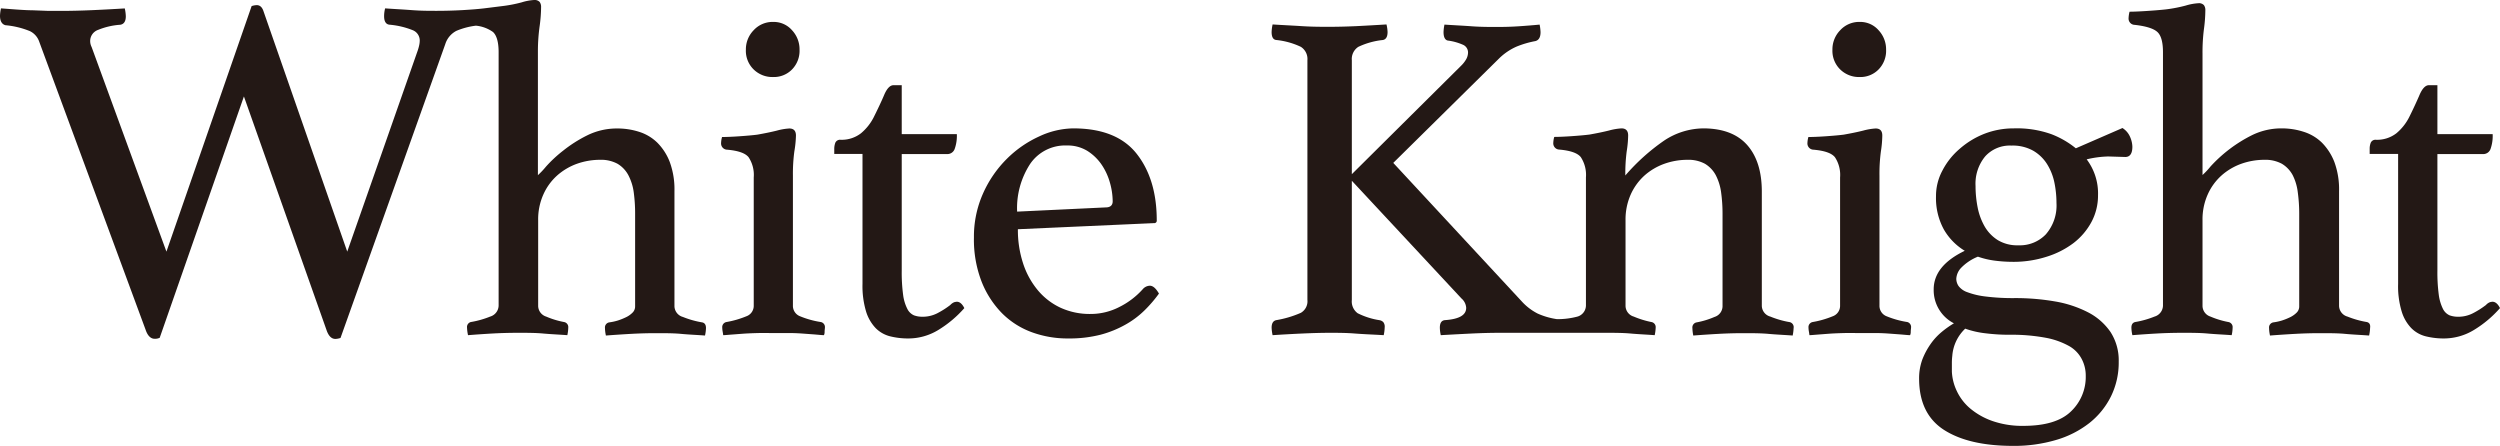
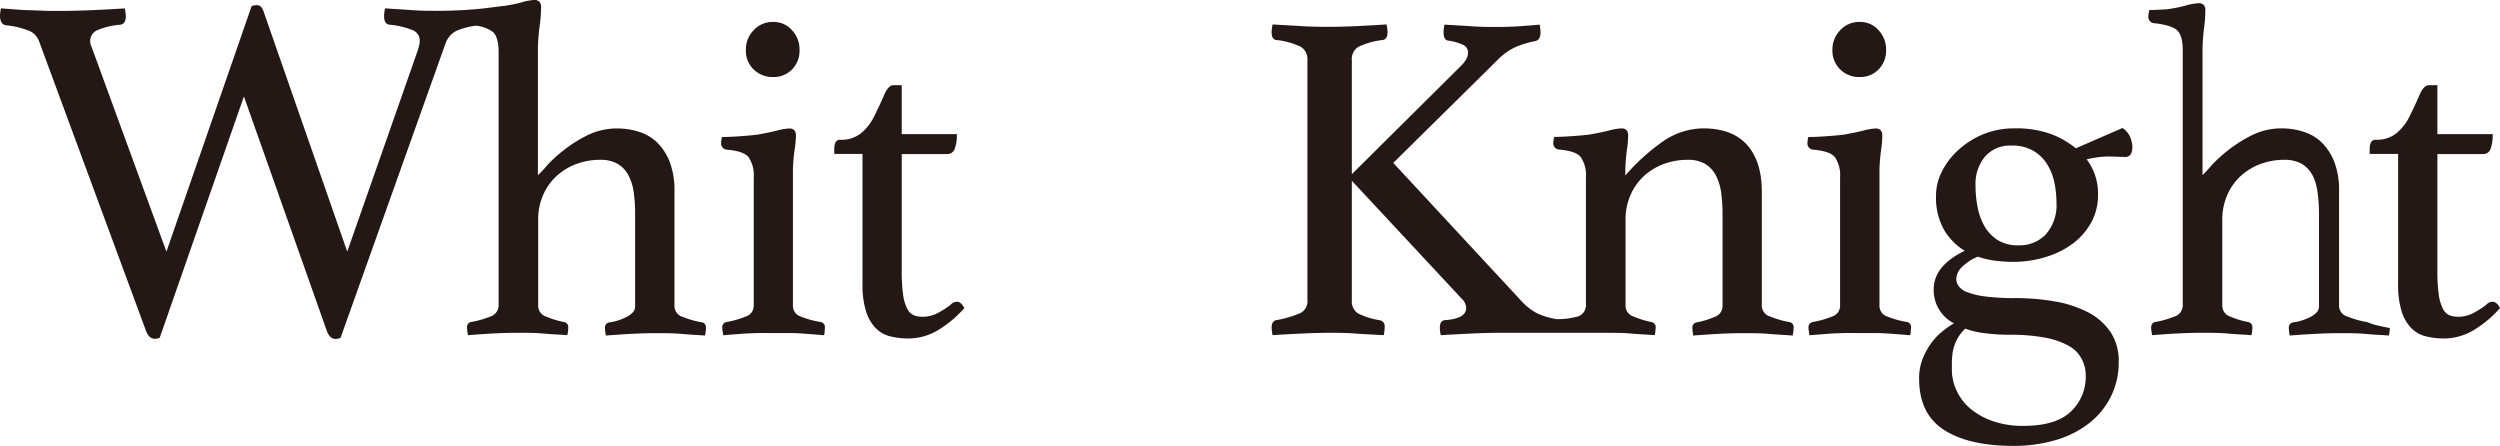
<svg xmlns="http://www.w3.org/2000/svg" viewBox="0 0 486.84 86.81">
  <defs>
    <style>.cls-1{fill:#231815;}</style>
  </defs>
  <g id="レイヤー_2" data-name="レイヤー 2">
    <g id="レイヤー_1-2" data-name="レイヤー 1">
      <path class="cls-1" d="M94.25,1.63c-1,.12-2.43.24-4.2.34s-3.43.14-5,.14-3,0-4.87-.14S76.63,1.75,75,1.63a5.87,5.87,0,0,0-.2,1.54c0,1,.36,1.58,1.06,1.64a15.67,15.67,0,0,1,4.49,1.06,2.16,2.16,0,0,1,1.39,2,4.66,4.66,0,0,1-.09.86,9.69,9.69,0,0,1-.29,1.07L67.62,49,51.32,2.21Q50.93,1,50,1a3.36,3.36,0,0,0-1,.19L32.41,49,17.84,9.15A2.6,2.6,0,0,1,17.56,8,2.3,2.3,0,0,1,19.1,5.82a13.79,13.79,0,0,1,4.34-1c.7-.13,1.06-.67,1.06-1.64a8.19,8.19,0,0,0-.2-1.54c-2,.12-4.12.24-6.41.34s-4.23.14-5.83.14c-.77,0-1.66,0-2.65,0L6.31,2c-1,0-2.12-.08-3.17-.15L.19,1.63A7.86,7.86,0,0,0,0,3.07c0,1,.35,1.65,1.06,1.84A16.32,16.32,0,0,1,5.84,6.07a3.57,3.57,0,0,1,1.78,2L28.36,64.23c.39,1.16,1,1.74,1.74,1.74a2.11,2.11,0,0,0,1-.19l16.4-47L63.57,64.23Q64.16,66,65.31,66a3.3,3.3,0,0,0,1-.19L86.72,8.57A4.37,4.37,0,0,1,88.89,6a14.17,14.17,0,0,1,3.79-1A6.84,6.84,0,0,1,96,6.23c.73.67,1.1,2,1.1,3.94V59.5a2.28,2.28,0,0,1-1.65,2.15,17.79,17.79,0,0,1-3.76,1.06,1,1,0,0,0-.74,1.1,8.2,8.2,0,0,0,.19,1.46c1.52-.12,3.09-.23,4.68-.32s3.29-.14,5.09-.14,3.36,0,4.89.14,3.09.2,4.68.32a7.21,7.21,0,0,0,.18-1.46,1,1,0,0,0-.82-1.1,16.32,16.32,0,0,1-3.48-1.06,2.21,2.21,0,0,1-1.56-2.06V42.9a11.88,11.88,0,0,1,1-5,10.92,10.92,0,0,1,2.69-3.72,11.88,11.88,0,0,1,3.87-2.29,13.47,13.47,0,0,1,4.47-.77,6.76,6.76,0,0,1,3.42.77,5.7,5.7,0,0,1,2.1,2.2,10,10,0,0,1,1.06,3.35,30.46,30.46,0,0,1,.27,4.22v18a1.68,1.68,0,0,1-.51,1.23,4.52,4.52,0,0,1-1.23.87,12.29,12.29,0,0,1-1.61.65,10.21,10.21,0,0,1-1.7.37,1,1,0,0,0-.82,1.1,7.21,7.21,0,0,0,.18,1.46c1.59-.12,3.2-.23,4.82-.32s3.25-.14,4.85-.14c1.86,0,3.54,0,5,.14s3.05.2,4.63.32a7.36,7.36,0,0,0,.19-1.46c0-.62-.24-1-.74-1.1a18,18,0,0,1-3.76-1.06,2.23,2.23,0,0,1-1.64-2.06V37.22a15.44,15.44,0,0,0-.92-5.69,10.81,10.81,0,0,0-2.43-3.76,8.89,8.89,0,0,0-3.53-2.1,13.79,13.79,0,0,0-4.22-.65,13,13,0,0,0-5.87,1.33,26.07,26.07,0,0,0-4.72,3,25.26,25.26,0,0,0-3.34,3.11,15.48,15.48,0,0,1-1.56,1.65V9.81A35.62,35.62,0,0,1,105.1,5a28.36,28.36,0,0,0,.27-3.62,1.6,1.6,0,0,0-.28-1A1.35,1.35,0,0,0,104,0a10.31,10.31,0,0,0-2.42.46,26.49,26.49,0,0,1-3.8.73Z" />
      <path class="cls-1" d="M159.83,62.71a17.68,17.68,0,0,1-4-1.11,2.17,2.17,0,0,1-1.42-2.1V34.19a32.74,32.74,0,0,1,.28-4.72A20.93,20.93,0,0,0,155,26.4c0-.92-.43-1.38-1.3-1.38a11.64,11.64,0,0,0-2.4.41c-1.12.28-2.39.54-3.81.79-.92.12-2.11.22-3.53.32s-2.56.14-3.35.14a4.79,4.79,0,0,0-.19,1.19,1.21,1.21,0,0,0,1.19,1.28c2.15.19,3.53.67,4.17,1.47a6.24,6.24,0,0,1,1,3.94V59.5a2.16,2.16,0,0,1-1.46,2.1,18.49,18.49,0,0,1-3.85,1.11,1,1,0,0,0-.82,1.1,4.5,4.5,0,0,0,.09.82c.06.37.09.58.09.64q.27,0,1.29-.09l2.37-.18c.92-.07,1.93-.11,3-.14s2.15,0,3.19,0,2.12,0,3.2,0,2.08.07,3,.14,1.69.12,2.33.18,1.06.09,1.24.09a1.4,1.4,0,0,0,.13-.64c0-.37.06-.64.06-.82A1,1,0,0,0,159.83,62.71Z" />
      <path class="cls-1" d="M150.57,15a4.94,4.94,0,0,0,3.66-1.47,5.19,5.19,0,0,0,1.47-3.85,5.44,5.44,0,0,0-1.47-3.8,4.73,4.73,0,0,0-3.66-1.61,5,5,0,0,0-3.8,1.61,5.32,5.32,0,0,0-1.52,3.8,5.07,5.07,0,0,0,1.52,3.85A5.21,5.21,0,0,0,150.57,15Z" />
      <path class="cls-1" d="M186.33,58.76a2.74,2.74,0,0,0-.51.09,2.18,2.18,0,0,0-.77.55A16.79,16.79,0,0,1,182.53,61a6.2,6.2,0,0,1-2.9.68,4.66,4.66,0,0,1-1.64-.27,2.63,2.63,0,0,1-1.29-1.24,8.4,8.4,0,0,1-.83-2.75,32.87,32.87,0,0,1-.27-4.72V30h8.8a1.5,1.5,0,0,0,1.51-1,7.54,7.54,0,0,0,.42-2.88H175.6V16.59H174c-.67,0-1.29.64-1.83,1.92s-1.2,2.66-1.93,4.13a9.94,9.94,0,0,1-2.56,3.3,6.14,6.14,0,0,1-4,1.28,1,1,0,0,0-1,.55,3.37,3.37,0,0,0-.22,1.2v1h5.5V55.28a17.23,17.23,0,0,0,.69,5.36,8.15,8.15,0,0,0,1.88,3.26,6,6,0,0,0,2.84,1.6,14.55,14.55,0,0,0,3.48.41,11.21,11.21,0,0,0,5.87-1.65A21.87,21.87,0,0,0,187.79,60C187.37,59.16,186.88,58.76,186.33,58.76Z" />
-       <path class="cls-1" d="M223.92,55.64a1.88,1.88,0,0,0-1.36.65A15.2,15.2,0,0,1,218,59.77a12.17,12.17,0,0,1-5.62,1.37,13.61,13.61,0,0,1-5.89-1.23,12.78,12.78,0,0,1-4.43-3.44,15.73,15.73,0,0,1-2.84-5.22,20.87,20.87,0,0,1-1-6.61l26.49-1.19a.48.48,0,0,0,.55-.55c0-5.31-1.3-9.63-3.89-12.93S214.66,25,209,25a16.07,16.07,0,0,0-6.64,1.57,21.54,21.54,0,0,0-6.28,4.35,22.21,22.21,0,0,0-4.64,6.74,20.62,20.62,0,0,0-1.78,8.62,22.61,22.61,0,0,0,1.51,8.61,18.41,18.41,0,0,0,4,6.15A15.91,15.91,0,0,0,201,64.72a20.22,20.22,0,0,0,7,1.19,24.56,24.56,0,0,0,6.32-.73,20.56,20.56,0,0,0,4.91-2,17.35,17.35,0,0,0,3.71-2.8,25.33,25.33,0,0,0,2.75-3.21C225.11,56.17,224.53,55.64,223.92,55.64ZM200.62,31.9a8.26,8.26,0,0,1,7.12-3.57,7.38,7.38,0,0,1,4,1.05A9.5,9.5,0,0,1,214.48,32a11.89,11.89,0,0,1,1.65,3.53,13.61,13.61,0,0,1,.55,3.66c0,.8-.47,1.2-1.37,1.2l-17.24.82A15.74,15.74,0,0,1,200.62,31.9Z" />
      <path class="cls-1" d="M348.41,62.71a17.87,17.87,0,0,1-3.66-1.06,2.22,2.22,0,0,1-1.66-2.06V37.31q0-5.78-2.79-9T331.94,25a14,14,0,0,0-7.89,2.39,40,40,0,0,0-7.54,6.78,33,33,0,0,1,.27-4.72,21.1,21.1,0,0,0,.28-3.07c0-.92-.44-1.38-1.3-1.38a11.71,11.71,0,0,0-2.41.41c-1.12.28-2.38.54-3.8.79-.93.12-2.11.22-3.54.32s-2.55.14-3.34.14a4.79,4.79,0,0,0-.19,1.19,1.21,1.21,0,0,0,1.19,1.28c2.14.19,3.53.67,4.17,1.47a6.31,6.31,0,0,1,1,3.94V59.5a2.28,2.28,0,0,1-1.65,2.15,15,15,0,0,1-4,.5,14.32,14.32,0,0,1-3.76-1.09,10.82,10.82,0,0,1-3.11-2.39l-25-26.95,20.63-20.36a11.4,11.4,0,0,1,3.39-2.29A18.71,18.71,0,0,1,299,8c.67-.18,1-.76,1-1.74a9.13,9.13,0,0,0-.18-1.47c-1.23.12-2.59.23-4.09.33s-2.91.13-4.26.13-3.09,0-4.86-.13-3.55-.21-5.32-.33a8.11,8.11,0,0,0-.18,1.47c0,1,.31,1.59.92,1.65a10.56,10.56,0,0,1,2.8.78,1.63,1.63,0,0,1,1.05,1.51,2.77,2.77,0,0,1-.41,1.42,5.91,5.91,0,0,1-1,1.24L263.25,33.92V11.73a2.81,2.81,0,0,1,1.27-2.61,14.69,14.69,0,0,1,4.78-1.33c.61-.12.91-.64.91-1.56A7.44,7.44,0,0,0,270,4.76q-2.92.18-5.85.33c-2,.09-3.74.13-5.33.13s-3.3,0-5.32-.13-3.9-.21-5.68-.33a8.29,8.29,0,0,0-.19,1.47c0,1,.31,1.5.92,1.56a14.61,14.61,0,0,1,4.77,1.33,2.8,2.8,0,0,1,1.28,2.61V58.39a2.6,2.6,0,0,1-1.28,2.53,20.25,20.25,0,0,1-4.77,1.42c-.61.12-.92.61-.92,1.47a8.2,8.2,0,0,0,.19,1.46c1.84-.12,3.74-.23,5.74-.32s3.77-.14,5.36-.14,3.18,0,4.95.14,3.63.2,5.59.32a8.41,8.41,0,0,0,.19-1.55,1.42,1.42,0,0,0-.28-1,1.37,1.37,0,0,0-.74-.37A14.33,14.33,0,0,1,264.39,61a2.84,2.84,0,0,1-1.14-2.58V35.2L284.6,58.12a2.6,2.6,0,0,1,.92,1.83c0,1.41-1.37,2.2-4.13,2.39-.67.06-1,.55-1,1.47a7.21,7.21,0,0,0,.18,1.46q3.12-.18,6-.32c1.9-.09,3.7-.14,5.41-.14h20.67c1.73,0,3.36,0,4.9.14s3.09.2,4.68.32a8.2,8.2,0,0,0,.19-1.46,1,1,0,0,0-.84-1.1,17.8,17.8,0,0,1-3.43-1.06,2.21,2.21,0,0,1-1.6-2.06V42.9a12,12,0,0,1,1-5,11.05,11.05,0,0,1,2.69-3.72,11.82,11.82,0,0,1,3.88-2.29,13.38,13.38,0,0,1,4.47-.77,6.76,6.76,0,0,1,3.42.77,5.77,5.77,0,0,1,2.1,2.2,10.22,10.22,0,0,1,1.05,3.35,30.38,30.38,0,0,1,.28,4.22v18a2.21,2.21,0,0,1-1.57,2.06,16,16,0,0,1-3.48,1.06,1,1,0,0,0-.82,1.1,8.82,8.82,0,0,0,.17,1.46c1.6-.12,3.2-.23,4.82-.32s3.26-.14,4.91-.14,3.42,0,4.95.14,3.08.2,4.68.32a9,9,0,0,0,.18-1.46A1,1,0,0,0,348.41,62.71Z" />
      <path class="cls-1" d="M362.16,15a4.94,4.94,0,0,0,3.66-1.47,5.19,5.19,0,0,0,1.47-3.85,5.44,5.44,0,0,0-1.47-3.8,4.73,4.73,0,0,0-3.66-1.61,5,5,0,0,0-3.8,1.61,5.32,5.32,0,0,0-1.52,3.8,5.07,5.07,0,0,0,1.52,3.85A5.21,5.21,0,0,0,362.16,15Z" />
      <path class="cls-1" d="M371.42,62.71a17.68,17.68,0,0,1-4-1.11A2.17,2.17,0,0,1,366,59.5V34.19a32.74,32.74,0,0,1,.28-4.72,20.93,20.93,0,0,0,.27-3.07c0-.92-.43-1.38-1.3-1.38a11.82,11.82,0,0,0-2.41.41c-1.11.28-2.38.54-3.8.79-.92.12-2.11.22-3.53.32s-2.56.14-3.35.14a4.79,4.79,0,0,0-.19,1.19,1.21,1.21,0,0,0,1.19,1.28c2.15.19,3.53.67,4.17,1.47a6.24,6.24,0,0,1,1,3.94V59.5a2.16,2.16,0,0,1-1.46,2.1A18.49,18.49,0,0,1,353,62.71a1,1,0,0,0-.82,1.1,4.5,4.5,0,0,0,.09.82c.06.37.09.58.09.64q.27,0,1.29-.09L356,65c.92-.07,1.93-.11,3-.14s2.15,0,3.19,0,2.12,0,3.2,0,2.08.07,3,.14,1.69.12,2.33.18,1.06.09,1.24.09a1.4,1.4,0,0,0,.13-.64c0-.37.06-.64.06-.82A1,1,0,0,0,371.42,62.71Z" />
      <path class="cls-1" d="M414.79,26.63a3.83,3.83,0,0,0-1.47-1.7l-9.08,3.95a17.48,17.48,0,0,0-4.76-2.75A20,20,0,0,0,392.14,25a15.68,15.68,0,0,0-5.73,1.06A16.35,16.35,0,0,0,381.6,29a14,14,0,0,0-3.34,4.21,10.46,10.46,0,0,0-1.25,5,12.73,12.73,0,0,0,1.52,6.46,11.65,11.65,0,0,0,4.08,4.17q-6.06,2.92-6.05,7.52a7.24,7.24,0,0,0,3.94,6.6,18.59,18.59,0,0,0-2.34,1.65,11.92,11.92,0,0,0-2.2,2.38A14.18,14.18,0,0,0,374.35,70a10.6,10.6,0,0,0-.63,3.72q0,6.87,4.85,10c3.25,2.08,7.73,3.11,13.48,3.11a28.74,28.74,0,0,0,8.29-1.14,19.25,19.25,0,0,0,6.52-3.3,15.24,15.24,0,0,0,4.21-5.18,14.93,14.93,0,0,0,1.52-6.79,10.16,10.16,0,0,0-1.6-5.77,11.92,11.92,0,0,0-4.41-3.85,22.09,22.09,0,0,0-6.46-2.11,45,45,0,0,0-7.79-.64,42.45,42.45,0,0,1-5.73-.32,15,15,0,0,1-3.49-.83,3.62,3.62,0,0,1-1.7-1.19,2.56,2.56,0,0,1-.45-1.42,3.37,3.37,0,0,1,.92-2.11,9.46,9.46,0,0,1,3.29-2.2,16.15,16.15,0,0,0,3.31.78,28.53,28.53,0,0,0,3.66.23,21.13,21.13,0,0,0,6.42-1,17.05,17.05,0,0,0,5.23-2.66,12.84,12.84,0,0,0,3.48-4.08,10.91,10.91,0,0,0,1.29-5.22,11,11,0,0,0-2.21-7,19.94,19.94,0,0,1,4.22-.56l3.3.1c.92,0,1.38-.68,1.38-2A5.06,5.06,0,0,0,414.79,26.63ZM382.7,64a17.53,17.53,0,0,0,4,.91,36.84,36.84,0,0,0,4.64.28,35.8,35.8,0,0,1,7.06.59A14.88,14.88,0,0,1,403,67.43,6.2,6.2,0,0,1,405.43,70a6.91,6.91,0,0,1,.74,3.2,9.25,9.25,0,0,1-2.89,6.93q-2.88,2.79-9.21,2.8a17.68,17.68,0,0,1-6-.92,13.8,13.8,0,0,1-4.31-2.39,9.94,9.94,0,0,1-2.66-3.39,9.83,9.83,0,0,1-1-3.85V70.77a11.91,11.91,0,0,1,.08-1.46A8.12,8.12,0,0,1,382.7,64Zm15.76-18.43a7,7,0,0,1-5.4,2.2,7.3,7.3,0,0,1-4-1,7.7,7.7,0,0,1-2.57-2.66,12.07,12.07,0,0,1-1.37-3.71,21.52,21.52,0,0,1-.41-4.17,8.35,8.35,0,0,1,1.88-5.78,6.46,6.46,0,0,1,5.09-2.1,8.17,8.17,0,0,1,4.26,1,7.85,7.85,0,0,1,2.7,2.61,10.9,10.9,0,0,1,1.42,3.57,19.87,19.87,0,0,1,.41,4A8.54,8.54,0,0,1,398.46,45.56Z" />
-       <path class="cls-1" d="M460.9,62.71a18,18,0,0,1-3.76-1.06,2.22,2.22,0,0,1-1.64-2.06V37.22a15.44,15.44,0,0,0-.92-5.69,11,11,0,0,0-2.43-3.76,8.89,8.89,0,0,0-3.53-2.1A13.79,13.79,0,0,0,444.4,25a13,13,0,0,0-5.87,1.33,27.71,27.71,0,0,0-8.07,6.1,14.83,14.83,0,0,1-1.55,1.65V10.45a35.78,35.78,0,0,1,.28-4.82A28.23,28.23,0,0,0,429.46,2a1.58,1.58,0,0,0-.28-1,1.32,1.32,0,0,0-1.11-.37,10.7,10.7,0,0,0-2.42.45,28.17,28.17,0,0,1-3.8.74c-1.16.13-2.45.23-3.85.32s-2.51.14-3.3.14a5.58,5.58,0,0,0-.19,1.28,1.21,1.21,0,0,0,1.19,1.28c2.21.25,3.67.71,4.41,1.38s1.1,2,1.1,3.94V59.5a2.28,2.28,0,0,1-1.65,2.15,18,18,0,0,1-3.76,1.06c-.5.12-.74.48-.74,1.1a7.36,7.36,0,0,0,.19,1.46c1.52-.12,3.08-.23,4.68-.32s3.29-.14,5.09-.14,3.35,0,4.88.14,3.1.2,4.69.32a7.21,7.21,0,0,0,.18-1.46,1,1,0,0,0-.82-1.1,16.59,16.59,0,0,1-3.49-1.06,2.21,2.21,0,0,1-1.55-2.06V42.9a11.88,11.88,0,0,1,1-5,10.92,10.92,0,0,1,2.69-3.72,11.78,11.78,0,0,1,3.87-2.29,13.47,13.47,0,0,1,4.47-.77,6.76,6.76,0,0,1,3.42.77,5.77,5.77,0,0,1,2.1,2.2,10,10,0,0,1,1,3.35,30.38,30.38,0,0,1,.28,4.22v18a1.68,1.68,0,0,1-.51,1.23,4.68,4.68,0,0,1-1.23.87,12.29,12.29,0,0,1-1.61.65,10.21,10.21,0,0,1-1.7.37,1,1,0,0,0-.82,1.1,7.21,7.21,0,0,0,.18,1.46c1.59-.12,3.2-.23,4.82-.32s3.24-.14,4.85-.14c1.86,0,3.54,0,5,.14s3.05.2,4.63.32a7.36,7.36,0,0,0,.19-1.46C461.64,63.19,461.4,62.83,460.9,62.71Z" />
+       <path class="cls-1" d="M460.9,62.71a18,18,0,0,1-3.76-1.06,2.22,2.22,0,0,1-1.64-2.06V37.22a15.44,15.44,0,0,0-.92-5.69,11,11,0,0,0-2.43-3.76,8.89,8.89,0,0,0-3.53-2.1A13.79,13.79,0,0,0,444.4,25a13,13,0,0,0-5.87,1.33,27.71,27.71,0,0,0-8.07,6.1,14.83,14.83,0,0,1-1.55,1.65V10.45a35.78,35.78,0,0,1,.28-4.82A28.23,28.23,0,0,0,429.46,2a1.58,1.58,0,0,0-.28-1,1.32,1.32,0,0,0-1.11-.37,10.7,10.7,0,0,0-2.42.45,28.17,28.17,0,0,1-3.8.74s-2.51.14-3.3.14a5.58,5.58,0,0,0-.19,1.28,1.21,1.21,0,0,0,1.19,1.28c2.21.25,3.67.71,4.41,1.38s1.1,2,1.1,3.94V59.5a2.28,2.28,0,0,1-1.65,2.15,18,18,0,0,1-3.76,1.06c-.5.12-.74.48-.74,1.1a7.36,7.36,0,0,0,.19,1.46c1.52-.12,3.08-.23,4.68-.32s3.29-.14,5.09-.14,3.35,0,4.88.14,3.1.2,4.69.32a7.21,7.21,0,0,0,.18-1.46,1,1,0,0,0-.82-1.1,16.59,16.59,0,0,1-3.49-1.06,2.21,2.21,0,0,1-1.55-2.06V42.9a11.88,11.88,0,0,1,1-5,10.92,10.92,0,0,1,2.69-3.72,11.78,11.78,0,0,1,3.87-2.29,13.47,13.47,0,0,1,4.47-.77,6.76,6.76,0,0,1,3.42.77,5.77,5.77,0,0,1,2.1,2.2,10,10,0,0,1,1,3.35,30.38,30.38,0,0,1,.28,4.22v18a1.68,1.68,0,0,1-.51,1.23,4.68,4.68,0,0,1-1.23.87,12.29,12.29,0,0,1-1.61.65,10.21,10.21,0,0,1-1.7.37,1,1,0,0,0-.82,1.1,7.21,7.21,0,0,0,.18,1.46c1.59-.12,3.2-.23,4.82-.32s3.24-.14,4.85-.14c1.86,0,3.54,0,5,.14s3.05.2,4.63.32a7.36,7.36,0,0,0,.19-1.46C461.64,63.19,461.4,62.83,460.9,62.71Z" />
      <path class="cls-1" d="M485.37,58.76a2.81,2.81,0,0,0-.5.09,2.1,2.1,0,0,0-.77.55A16.88,16.88,0,0,1,481.57,61a6.16,6.16,0,0,1-2.89.68,4.76,4.76,0,0,1-1.65-.27,2.67,2.67,0,0,1-1.29-1.24,8.68,8.68,0,0,1-.82-2.75,32.87,32.87,0,0,1-.27-4.72V30h8.8A1.5,1.5,0,0,0,485,29a7.57,7.57,0,0,0,.41-2.88H474.65V16.59H473c-.68,0-1.29.64-1.84,1.92s-1.19,2.66-1.92,4.13a9.94,9.94,0,0,1-2.56,3.3,6.15,6.15,0,0,1-4,1.28,1,1,0,0,0-1,.55,3.16,3.16,0,0,0-.22,1.2v1H467V55.28a16.93,16.93,0,0,0,.69,5.36,8,8,0,0,0,1.88,3.26,6,6,0,0,0,2.84,1.6,14.43,14.43,0,0,0,3.48.41,11.24,11.24,0,0,0,5.87-1.65A21.87,21.87,0,0,0,486.84,60C486.42,59.16,485.92,58.76,485.37,58.76Z" />
    </g>
  </g>
</svg>